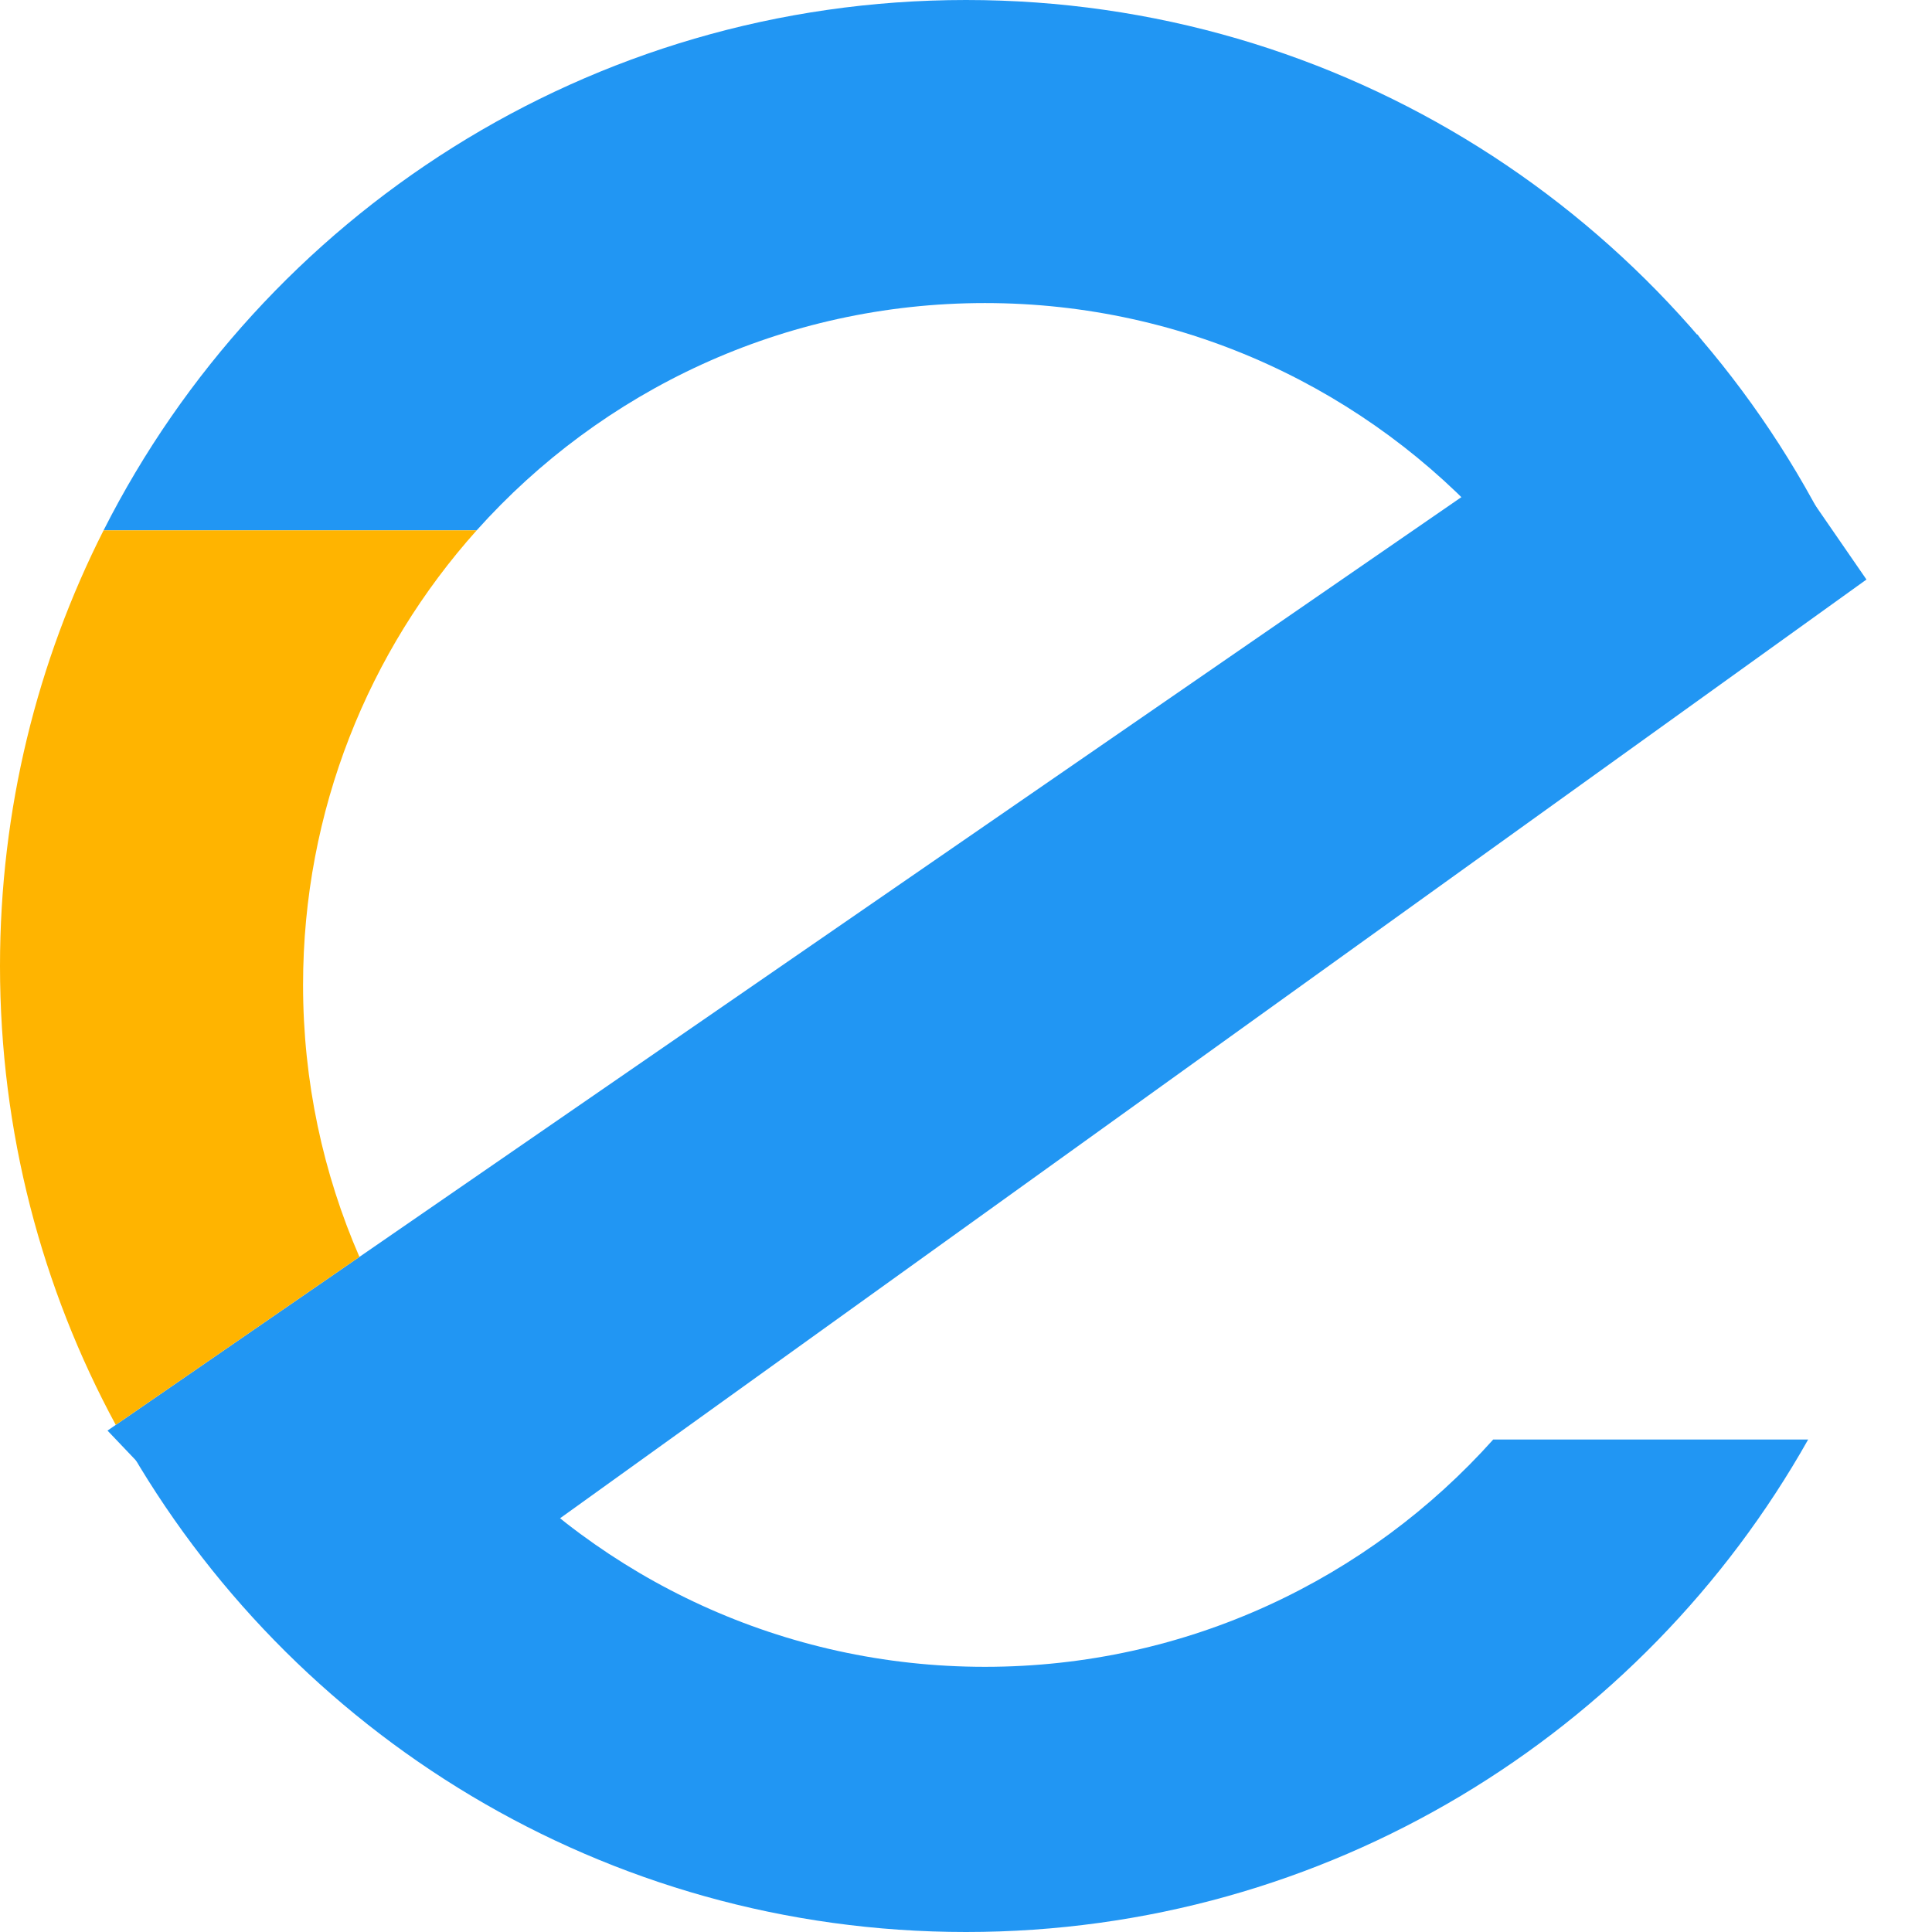
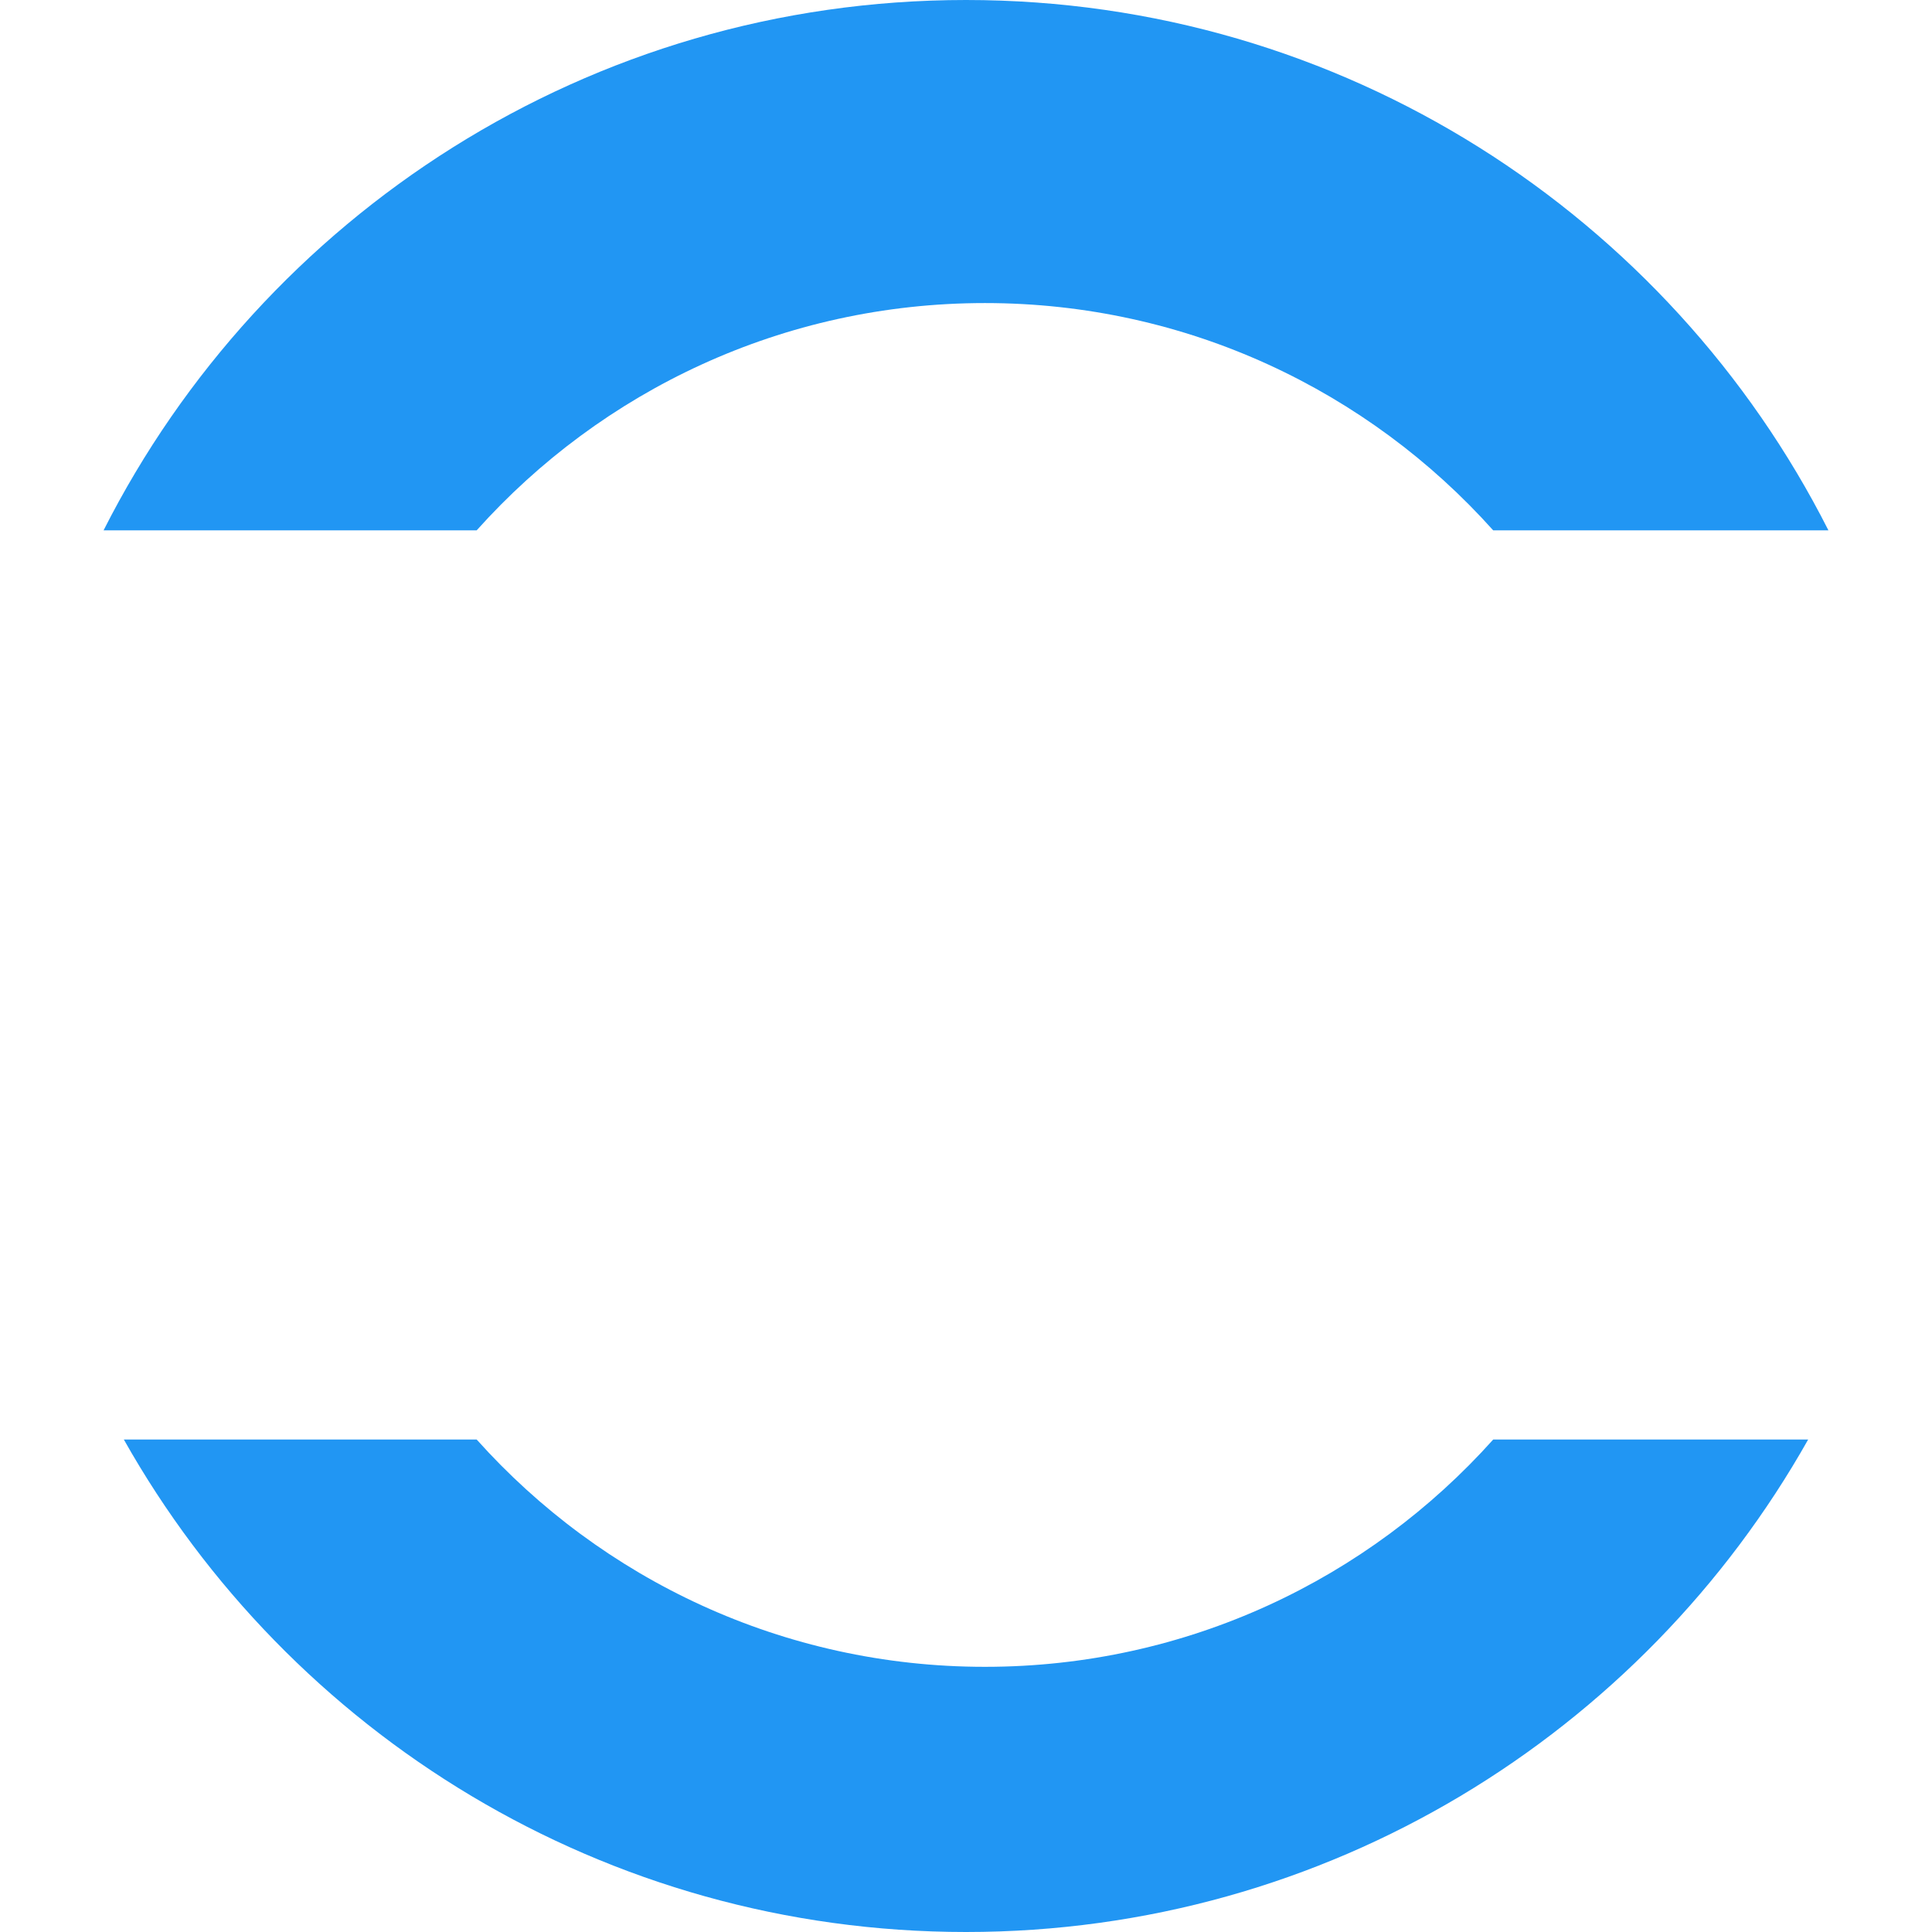
<svg xmlns="http://www.w3.org/2000/svg" width="51" height="51" viewBox="0 0 51 51" fill="none">
  <path fill-rule="evenodd" clip-rule="evenodd" d="M47.731 38C43.359 45.76 35.041 51 25.5 51C15.959 51 7.641 45.76 3.269 38H12.583C15.879 41.682 20.669 44 26 44C31.331 44 36.121 41.682 39.417 38H47.731ZM25.5 0C35.446 0 44.062 5.694 48.266 14H39.417C36.121 10.318 31.331 8 26 8C20.669 8 15.879 10.318 12.583 14H2.734C6.938 5.694 15.554 0 25.5 0Z" fill="#2196F3" />
-   <path d="M2.838 37.764L3.056 37.614L9.488 33.179L44.808 8.827L49.27 15.298L9 44.235L2.838 37.764Z" fill="#2196F3" />
-   <path d="M9.488 33.179C8.531 30.98 8 28.552 8 26C8 21.39 9.733 17.184 12.583 14H2.734C0.985 17.455 0 21.363 0 25.5C0 29.884 1.107 34.011 3.056 37.614L9.488 33.179Z" fill="#FFB400" />
</svg>